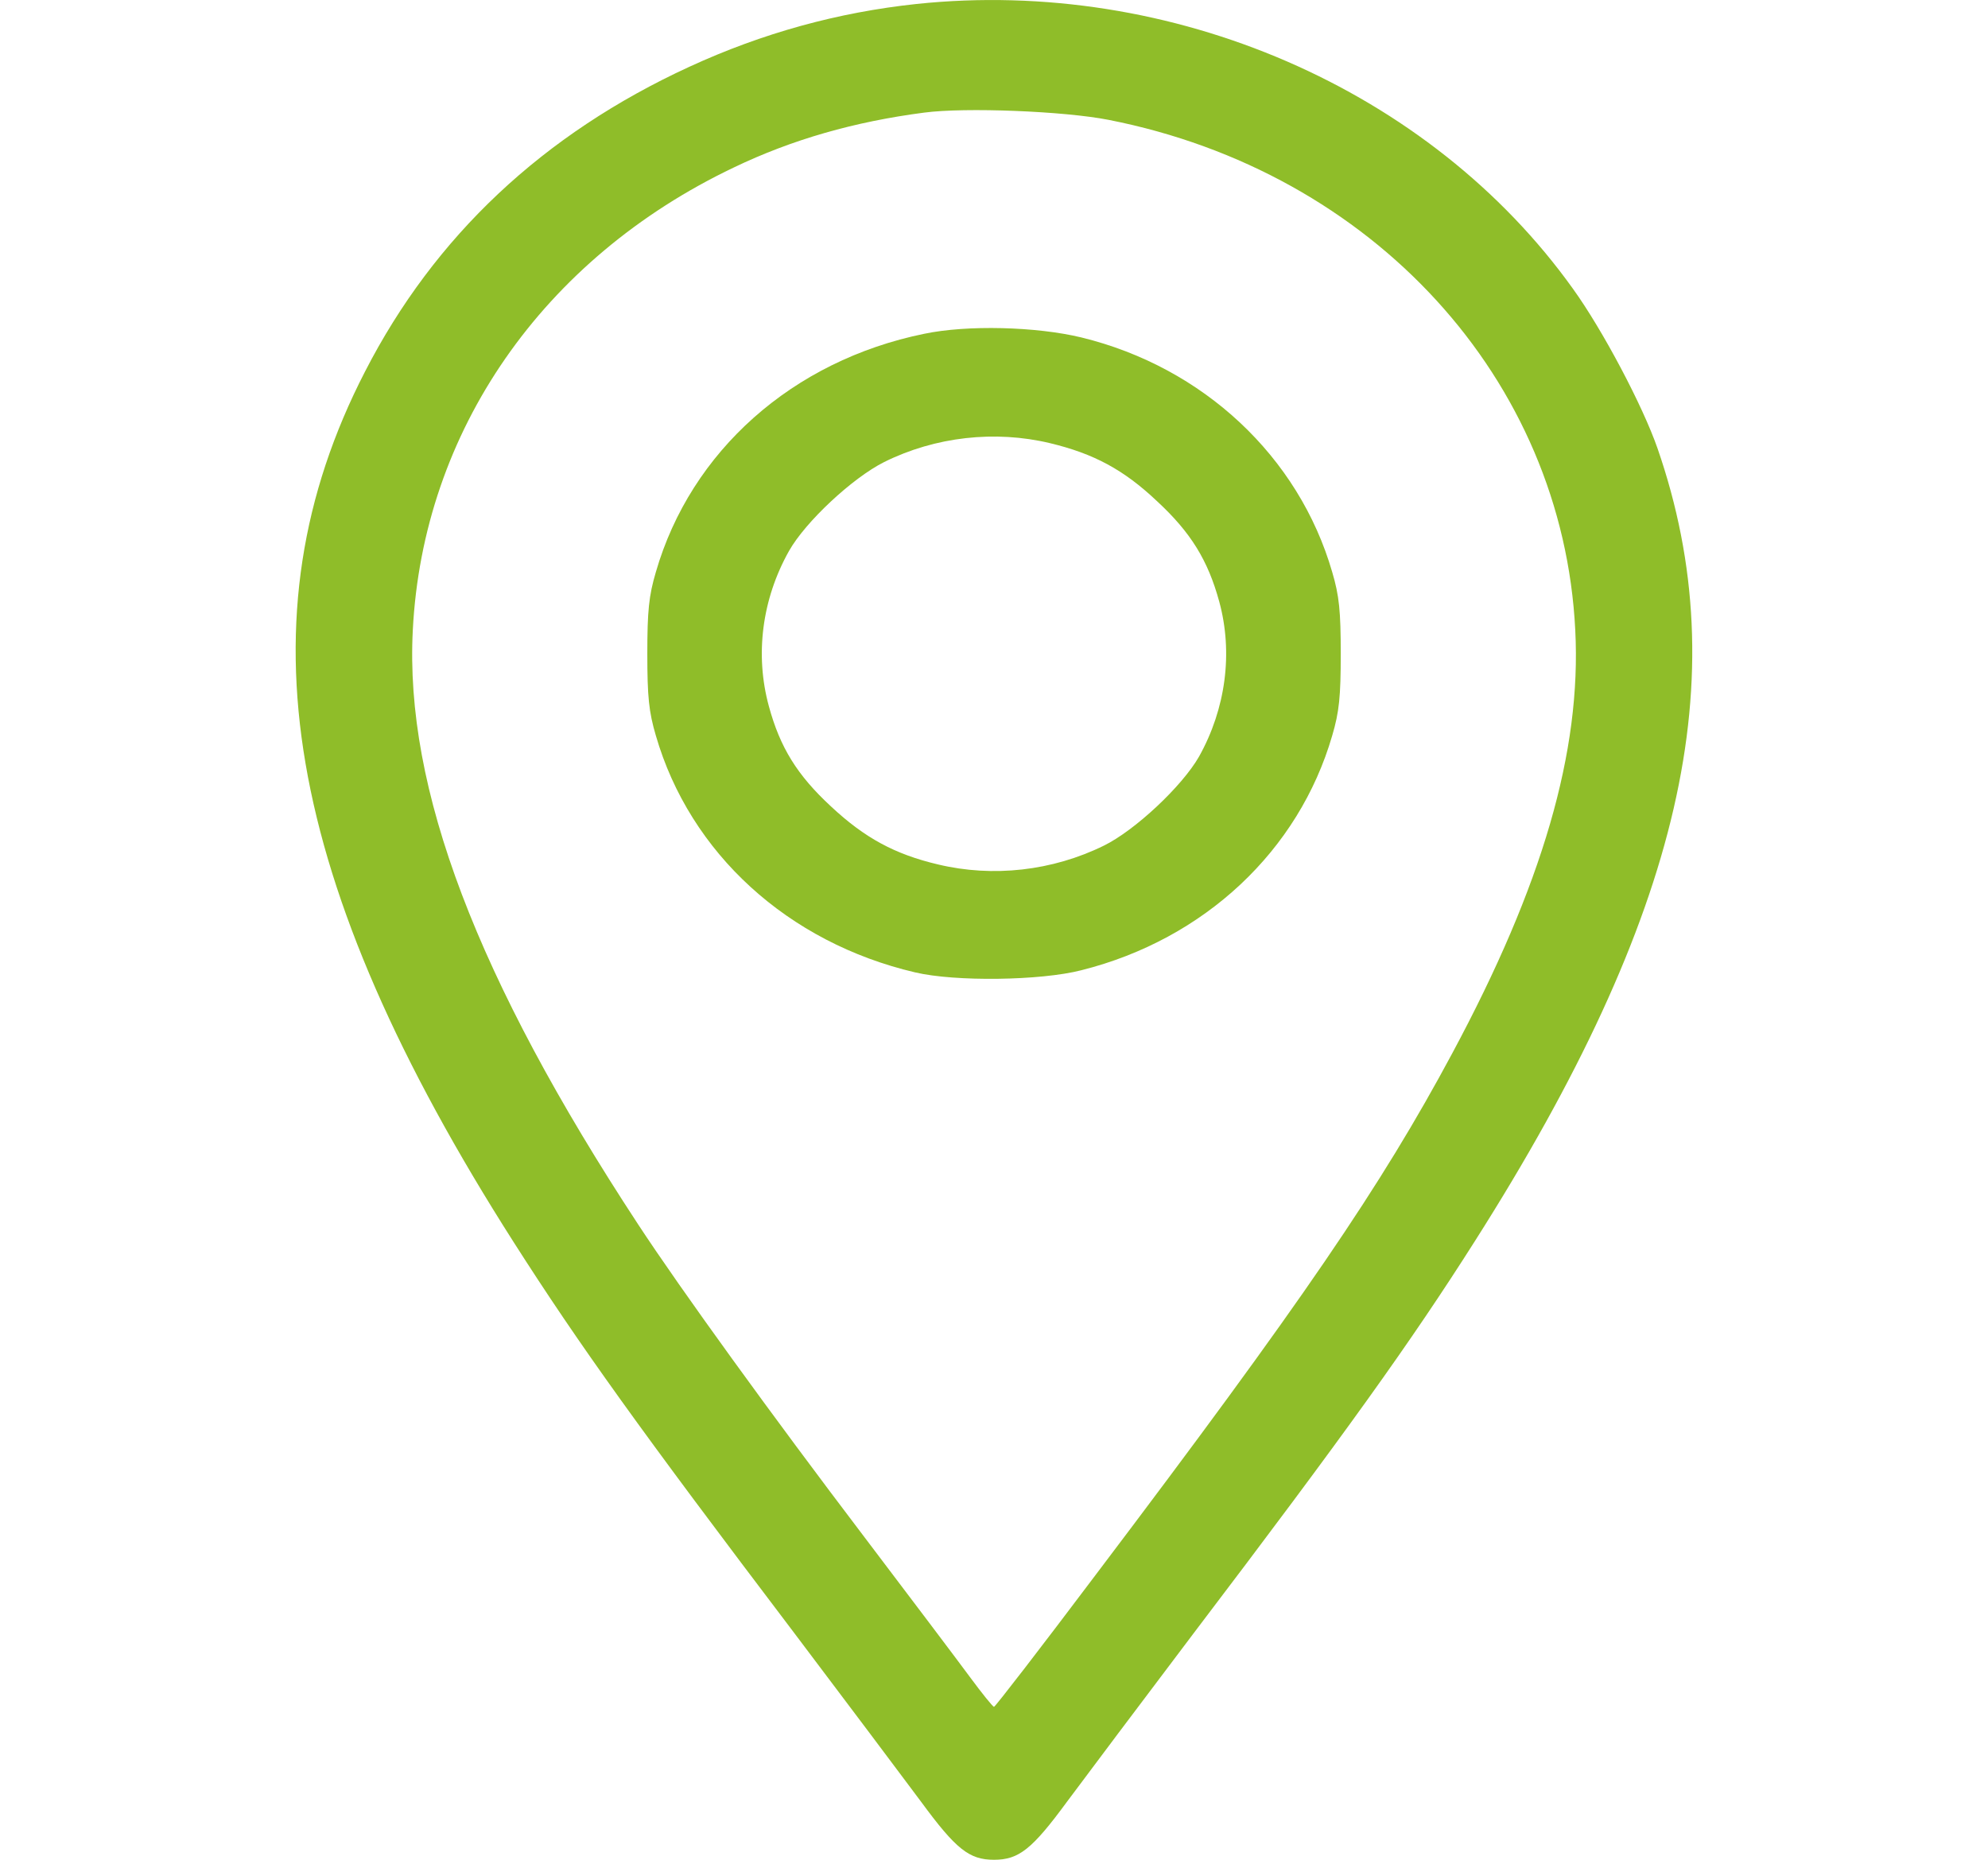
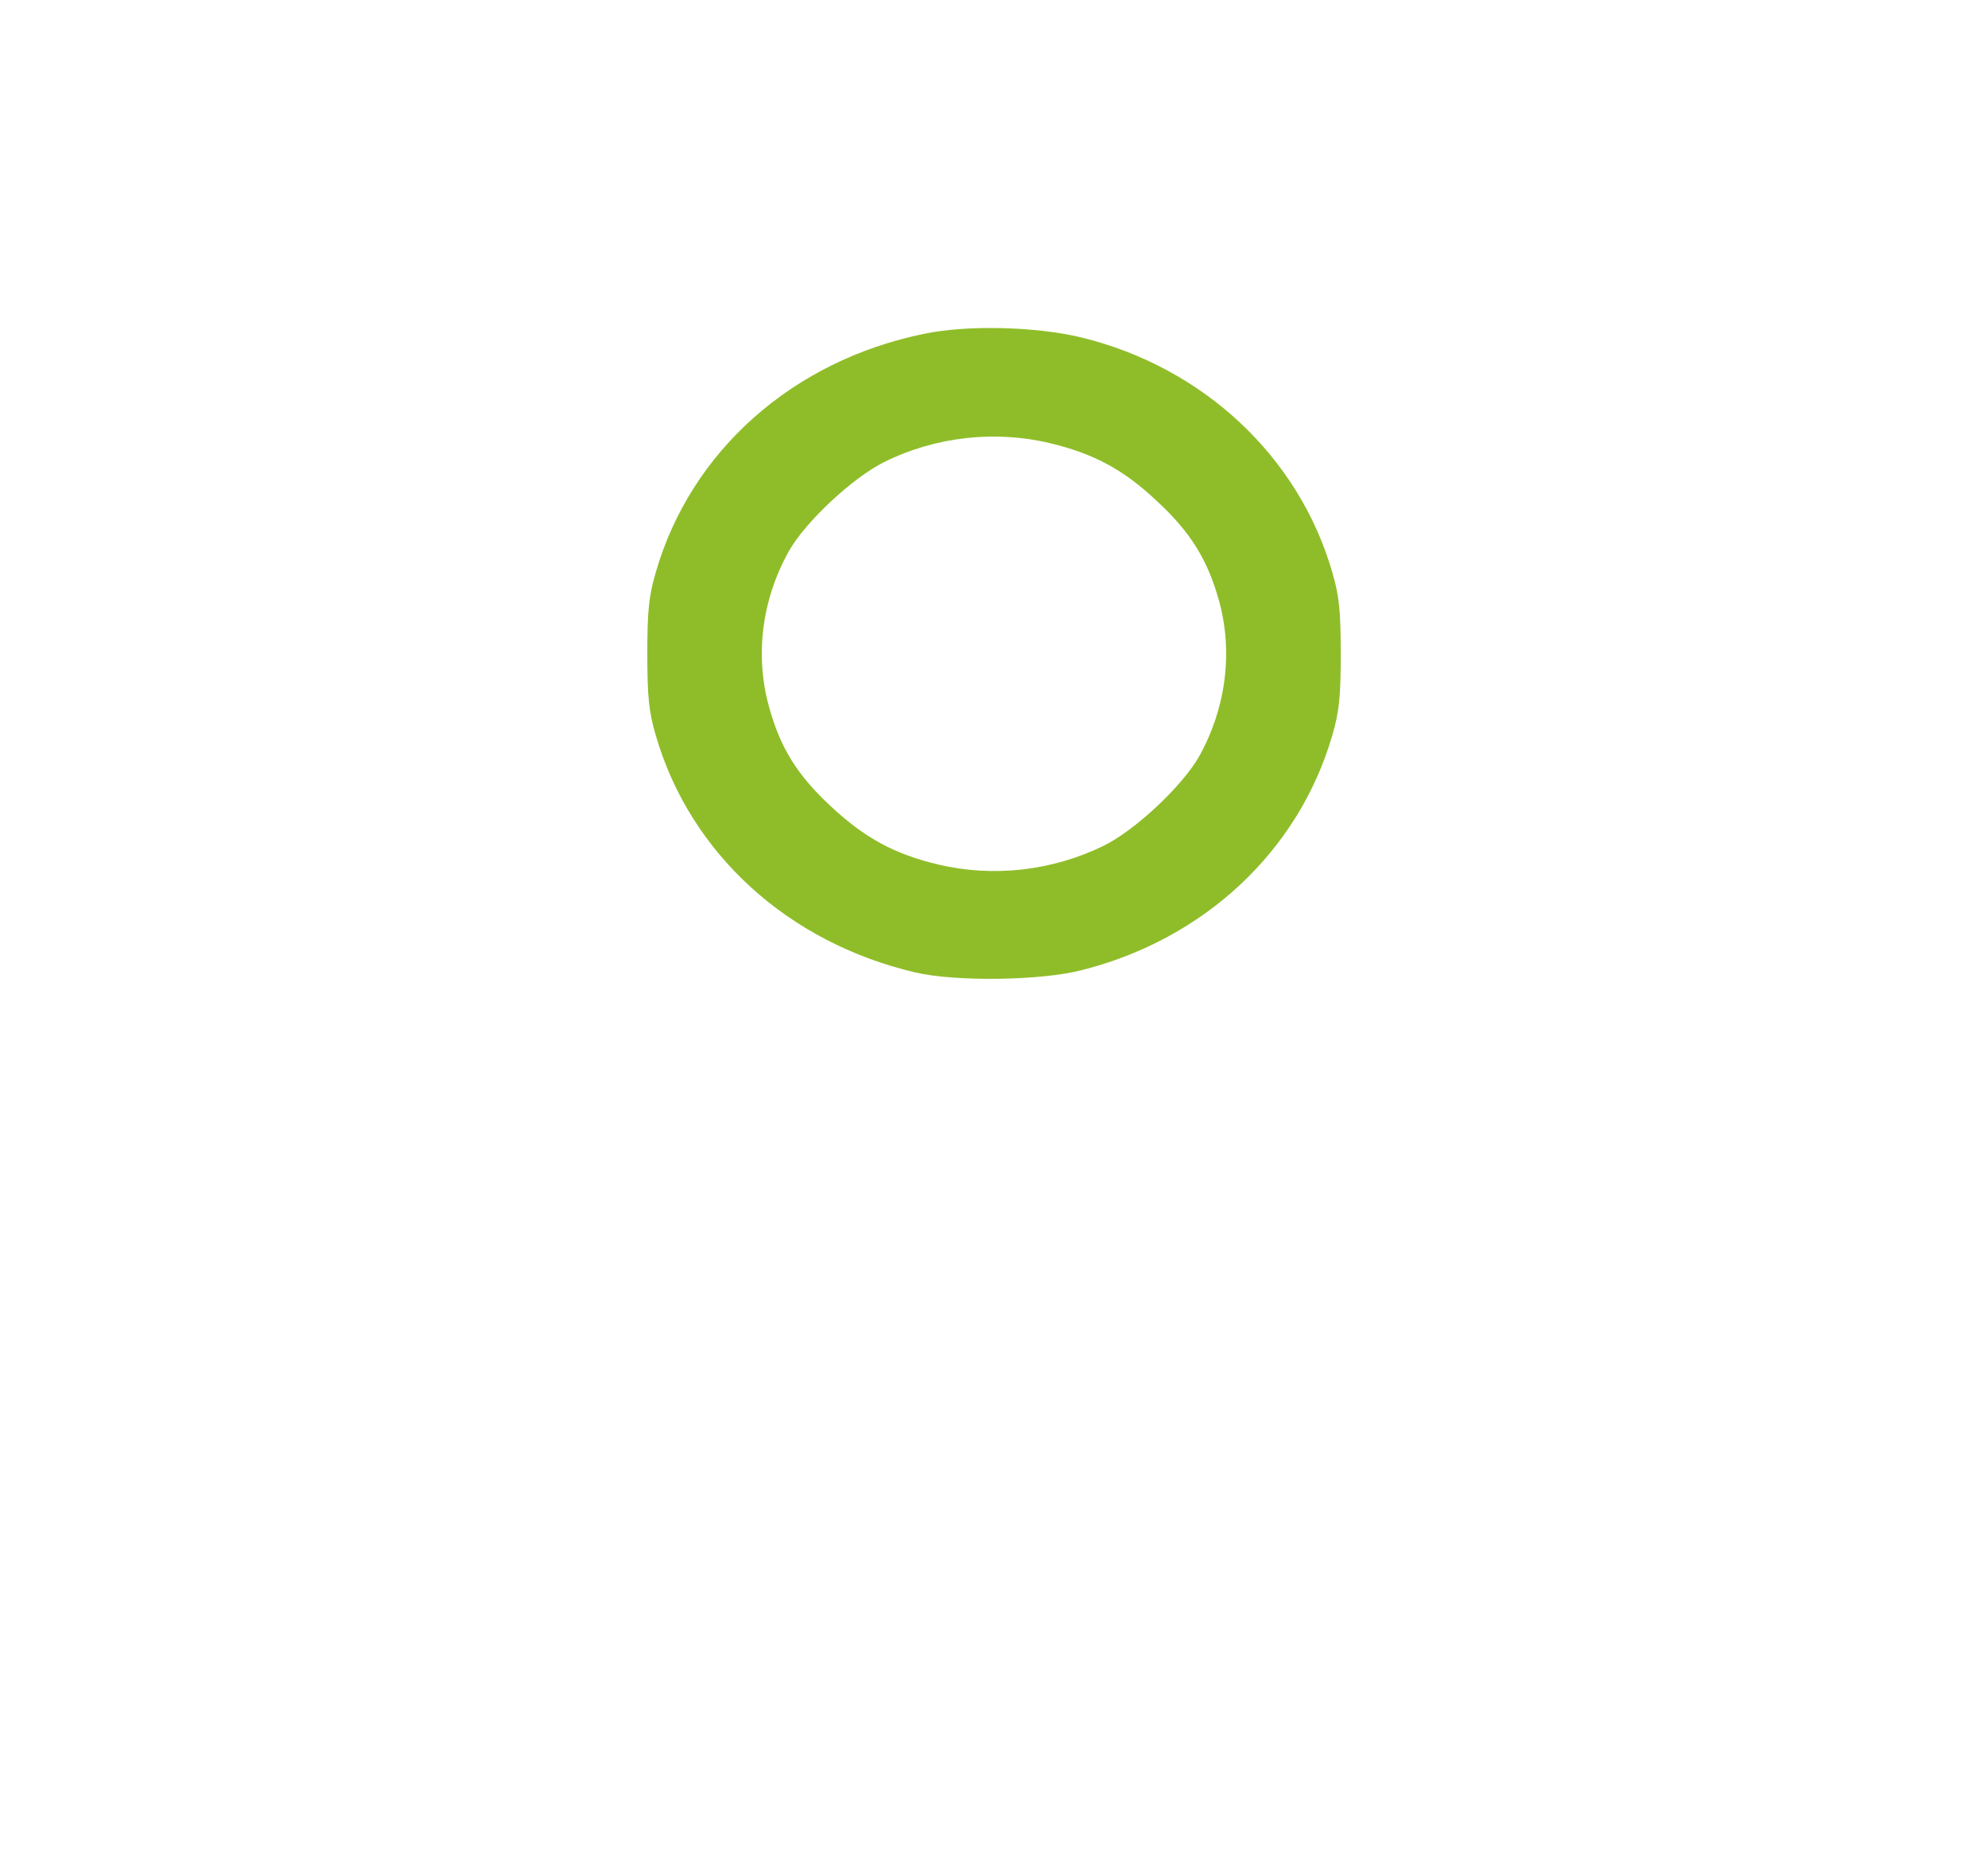
<svg xmlns="http://www.w3.org/2000/svg" width="31" height="29" viewBox="0 0 31 29" fill="none">
-   <path d="M14.29 0.062C13.066 0.193 11.892 0.515 10.748 1.042C8.471 2.09 6.776 3.682 5.692 5.794C3.718 9.623 4.42 13.741 8.011 19.371C9.034 20.974 9.985 22.299 12.382 25.46C13.181 26.519 14.072 27.703 14.362 28.094C14.907 28.836 15.113 29 15.5 29C15.888 29 16.094 28.836 16.639 28.094C16.929 27.703 17.819 26.519 18.619 25.46C20.968 22.367 22.003 20.923 23.002 19.348C26.229 14.268 27.083 10.569 25.848 6.995C25.618 6.332 24.994 5.149 24.528 4.503C22.3 1.388 18.273 -0.357 14.29 0.062ZM17.287 1.869C21.41 2.679 24.37 5.913 24.564 9.827C24.661 11.713 24.056 13.798 22.645 16.426C21.537 18.493 20.314 20.289 17.075 24.571C16.227 25.698 15.519 26.615 15.5 26.615C15.482 26.615 15.313 26.406 15.125 26.151C14.937 25.896 14.193 24.91 13.472 23.959C12.043 22.078 10.62 20.113 9.948 19.088C7.436 15.259 6.309 12.297 6.437 9.827C6.594 6.729 8.459 4.033 11.444 2.611C12.352 2.175 13.327 1.897 14.411 1.756C15.052 1.671 16.596 1.733 17.287 1.869Z" fill="#8FBD29" />
  <path d="M14.411 5.205C12.358 5.624 10.772 7.035 10.227 8.921C10.118 9.289 10.094 9.527 10.094 10.195C10.094 10.864 10.118 11.101 10.227 11.47C10.759 13.305 12.285 14.698 14.271 15.163C14.895 15.31 16.227 15.293 16.863 15.129C18.782 14.647 20.253 13.265 20.774 11.47C20.883 11.101 20.907 10.864 20.907 10.195C20.907 9.527 20.883 9.289 20.774 8.921C20.253 7.12 18.764 5.726 16.863 5.262C16.16 5.092 15.083 5.064 14.411 5.205ZM16.372 6.91C17.056 7.074 17.523 7.324 18.043 7.816C18.57 8.303 18.837 8.74 19.012 9.38C19.23 10.178 19.115 11.05 18.697 11.798C18.431 12.263 17.698 12.948 17.214 13.186C16.409 13.582 15.482 13.684 14.629 13.48C13.956 13.322 13.484 13.067 12.957 12.574C12.431 12.087 12.164 11.656 11.989 11.011C11.771 10.212 11.88 9.346 12.303 8.592C12.558 8.139 13.29 7.454 13.787 7.205C14.586 6.808 15.518 6.706 16.372 6.91Z" fill="#8FBD29" />
</svg>